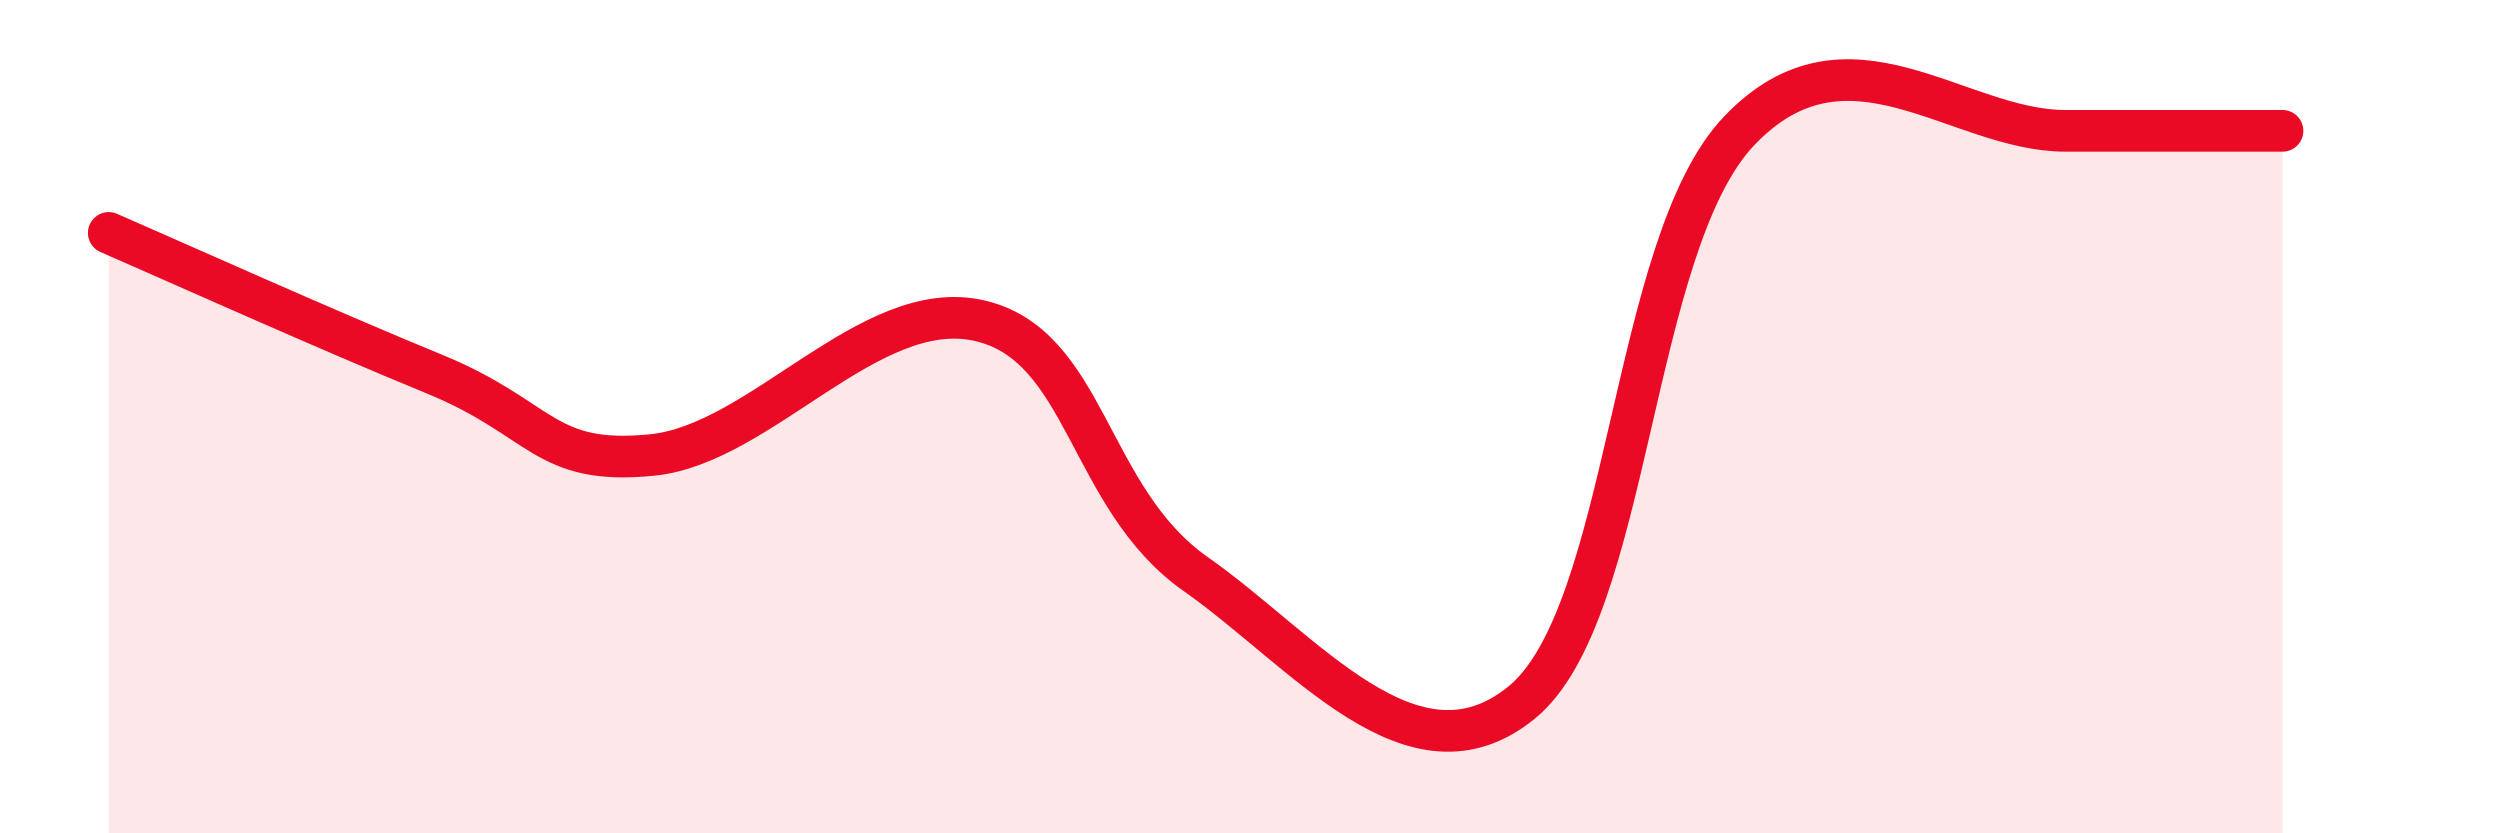
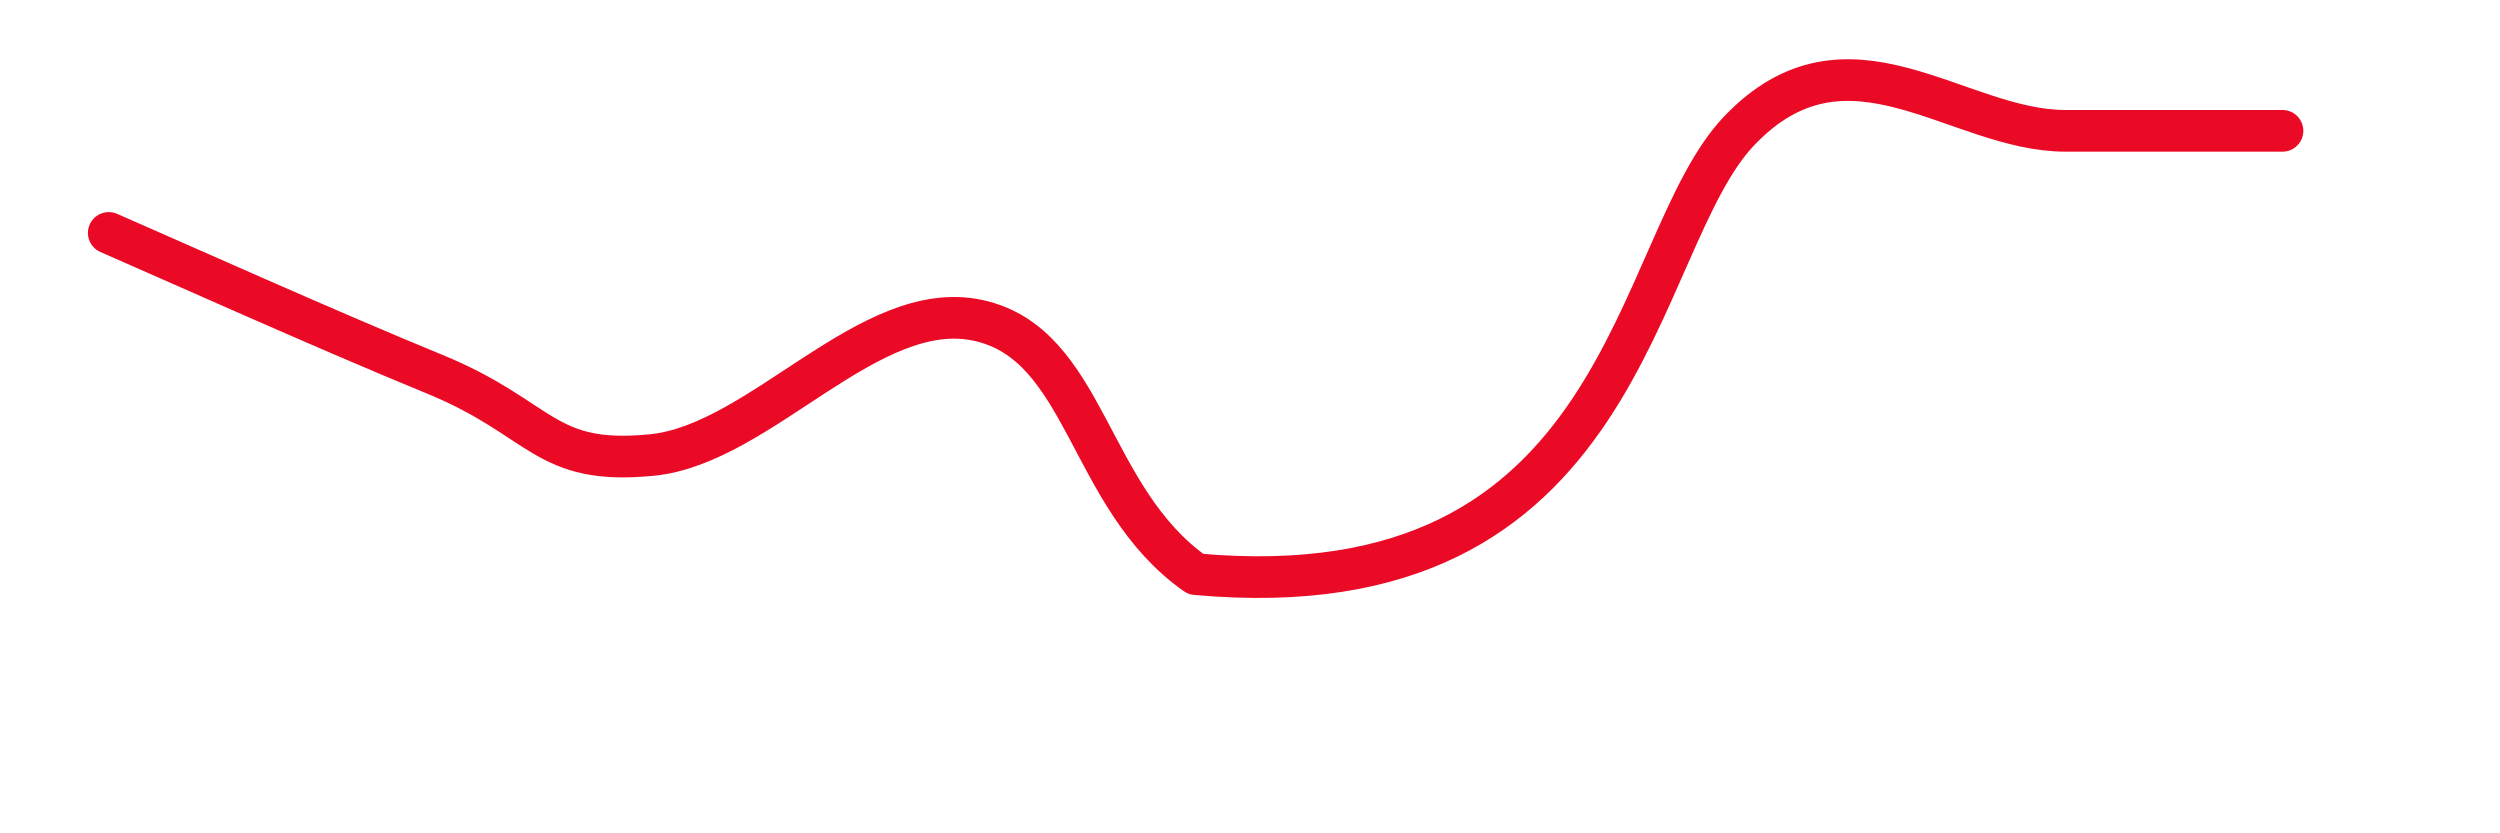
<svg xmlns="http://www.w3.org/2000/svg" width="60" height="20" viewBox="0 0 60 20">
-   <path d="M 2.61,5.59 C 4.17,6.27 7.82,7.91 10.43,8.98 C 13.04,10.05 13.04,11.18 15.65,10.92 C 18.26,10.66 20.87,7.12 23.48,7.69 C 26.09,8.26 26.09,11.95 28.7,13.78 C 31.31,15.61 33.91,18.99 36.52,16.86 C 39.13,14.73 39.13,5.88 41.74,3.14 C 44.35,0.4 46.96,3.14 49.57,3.14 C 52.18,3.14 53.74,3.14 54.78,3.14L54.78 20L2.61 20Z" fill="#EB0A25" opacity="0.1" stroke-linecap="round" stroke-linejoin="round" />
-   <path d="M 2.61,5.59 C 4.17,6.27 7.82,7.91 10.43,8.98 C 13.04,10.05 13.04,11.18 15.65,10.92 C 18.26,10.66 20.87,7.12 23.48,7.69 C 26.09,8.26 26.09,11.95 28.7,13.78 C 31.31,15.61 33.91,18.99 36.52,16.86 C 39.13,14.73 39.13,5.88 41.74,3.14 C 44.35,0.4 46.96,3.14 49.57,3.14 C 52.18,3.14 53.74,3.14 54.78,3.14" stroke="#EB0A25" stroke-width="1" fill="none" stroke-linecap="round" stroke-linejoin="round" />
+   <path d="M 2.61,5.59 C 4.17,6.27 7.82,7.91 10.43,8.98 C 13.04,10.05 13.04,11.18 15.65,10.92 C 18.26,10.66 20.87,7.12 23.48,7.69 C 26.09,8.26 26.09,11.95 28.7,13.78 C 39.13,14.73 39.13,5.88 41.74,3.14 C 44.35,0.4 46.96,3.14 49.57,3.14 C 52.18,3.14 53.74,3.14 54.78,3.14" stroke="#EB0A25" stroke-width="1" fill="none" stroke-linecap="round" stroke-linejoin="round" />
</svg>